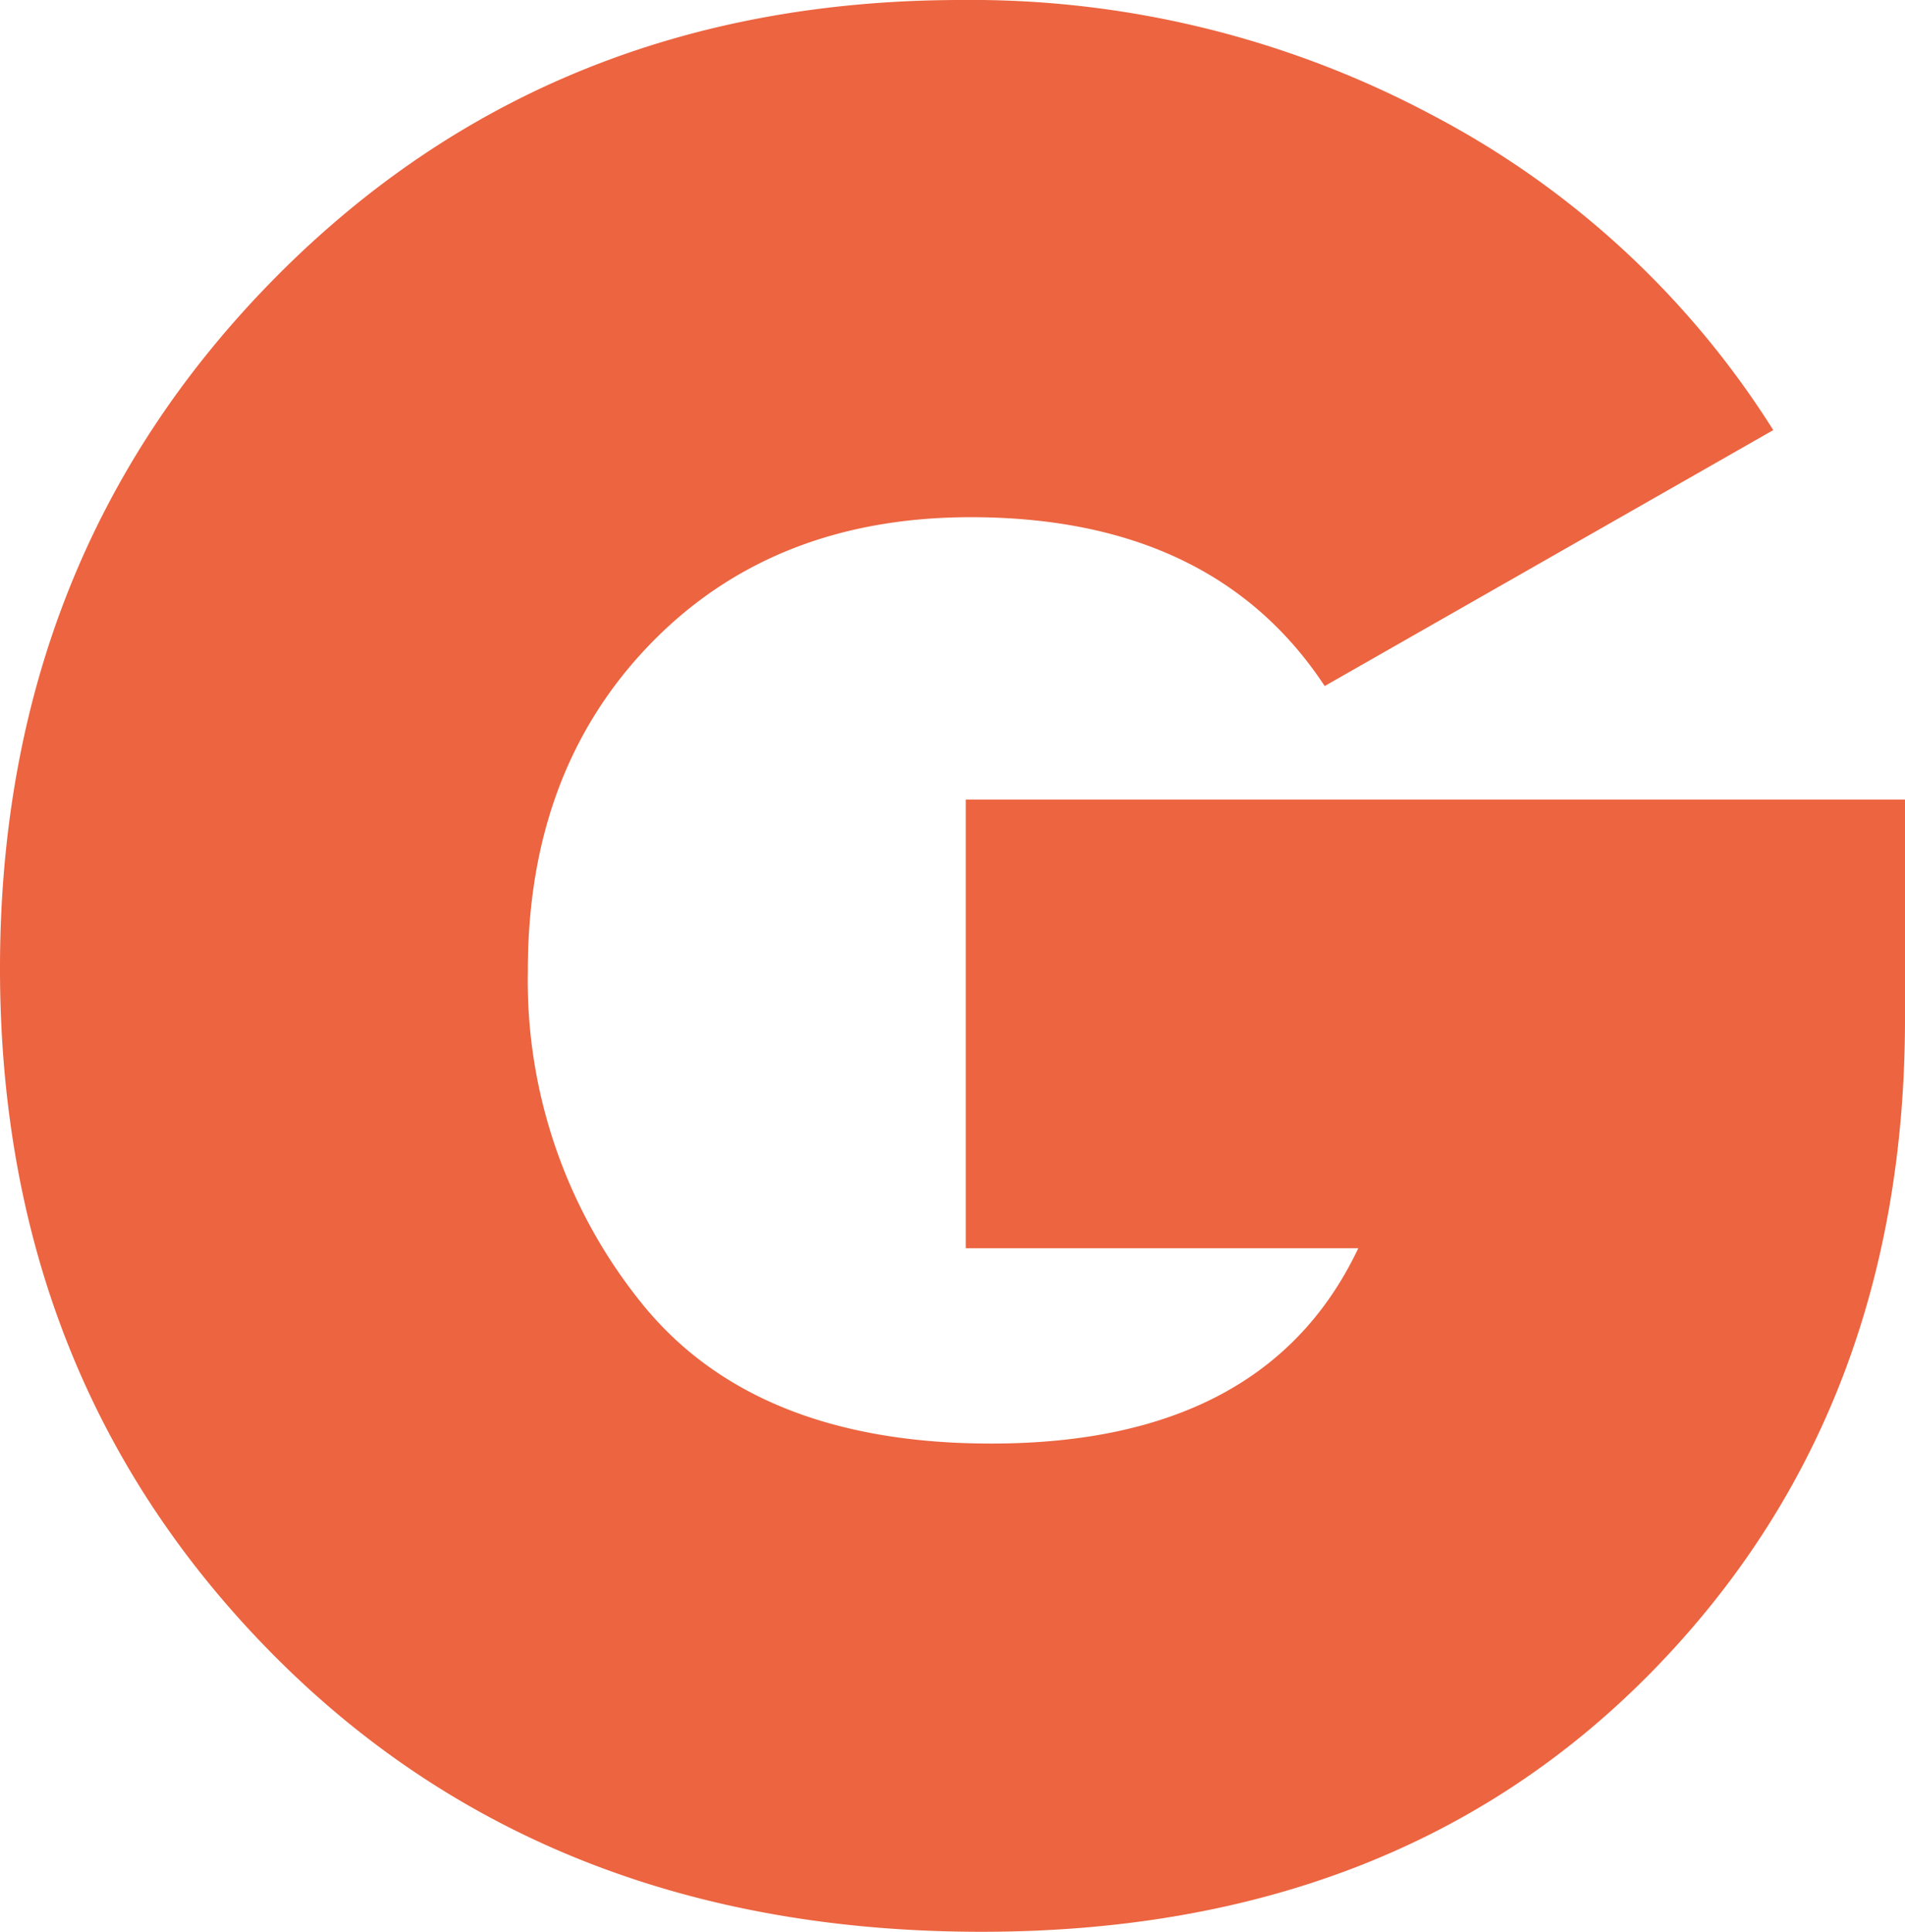
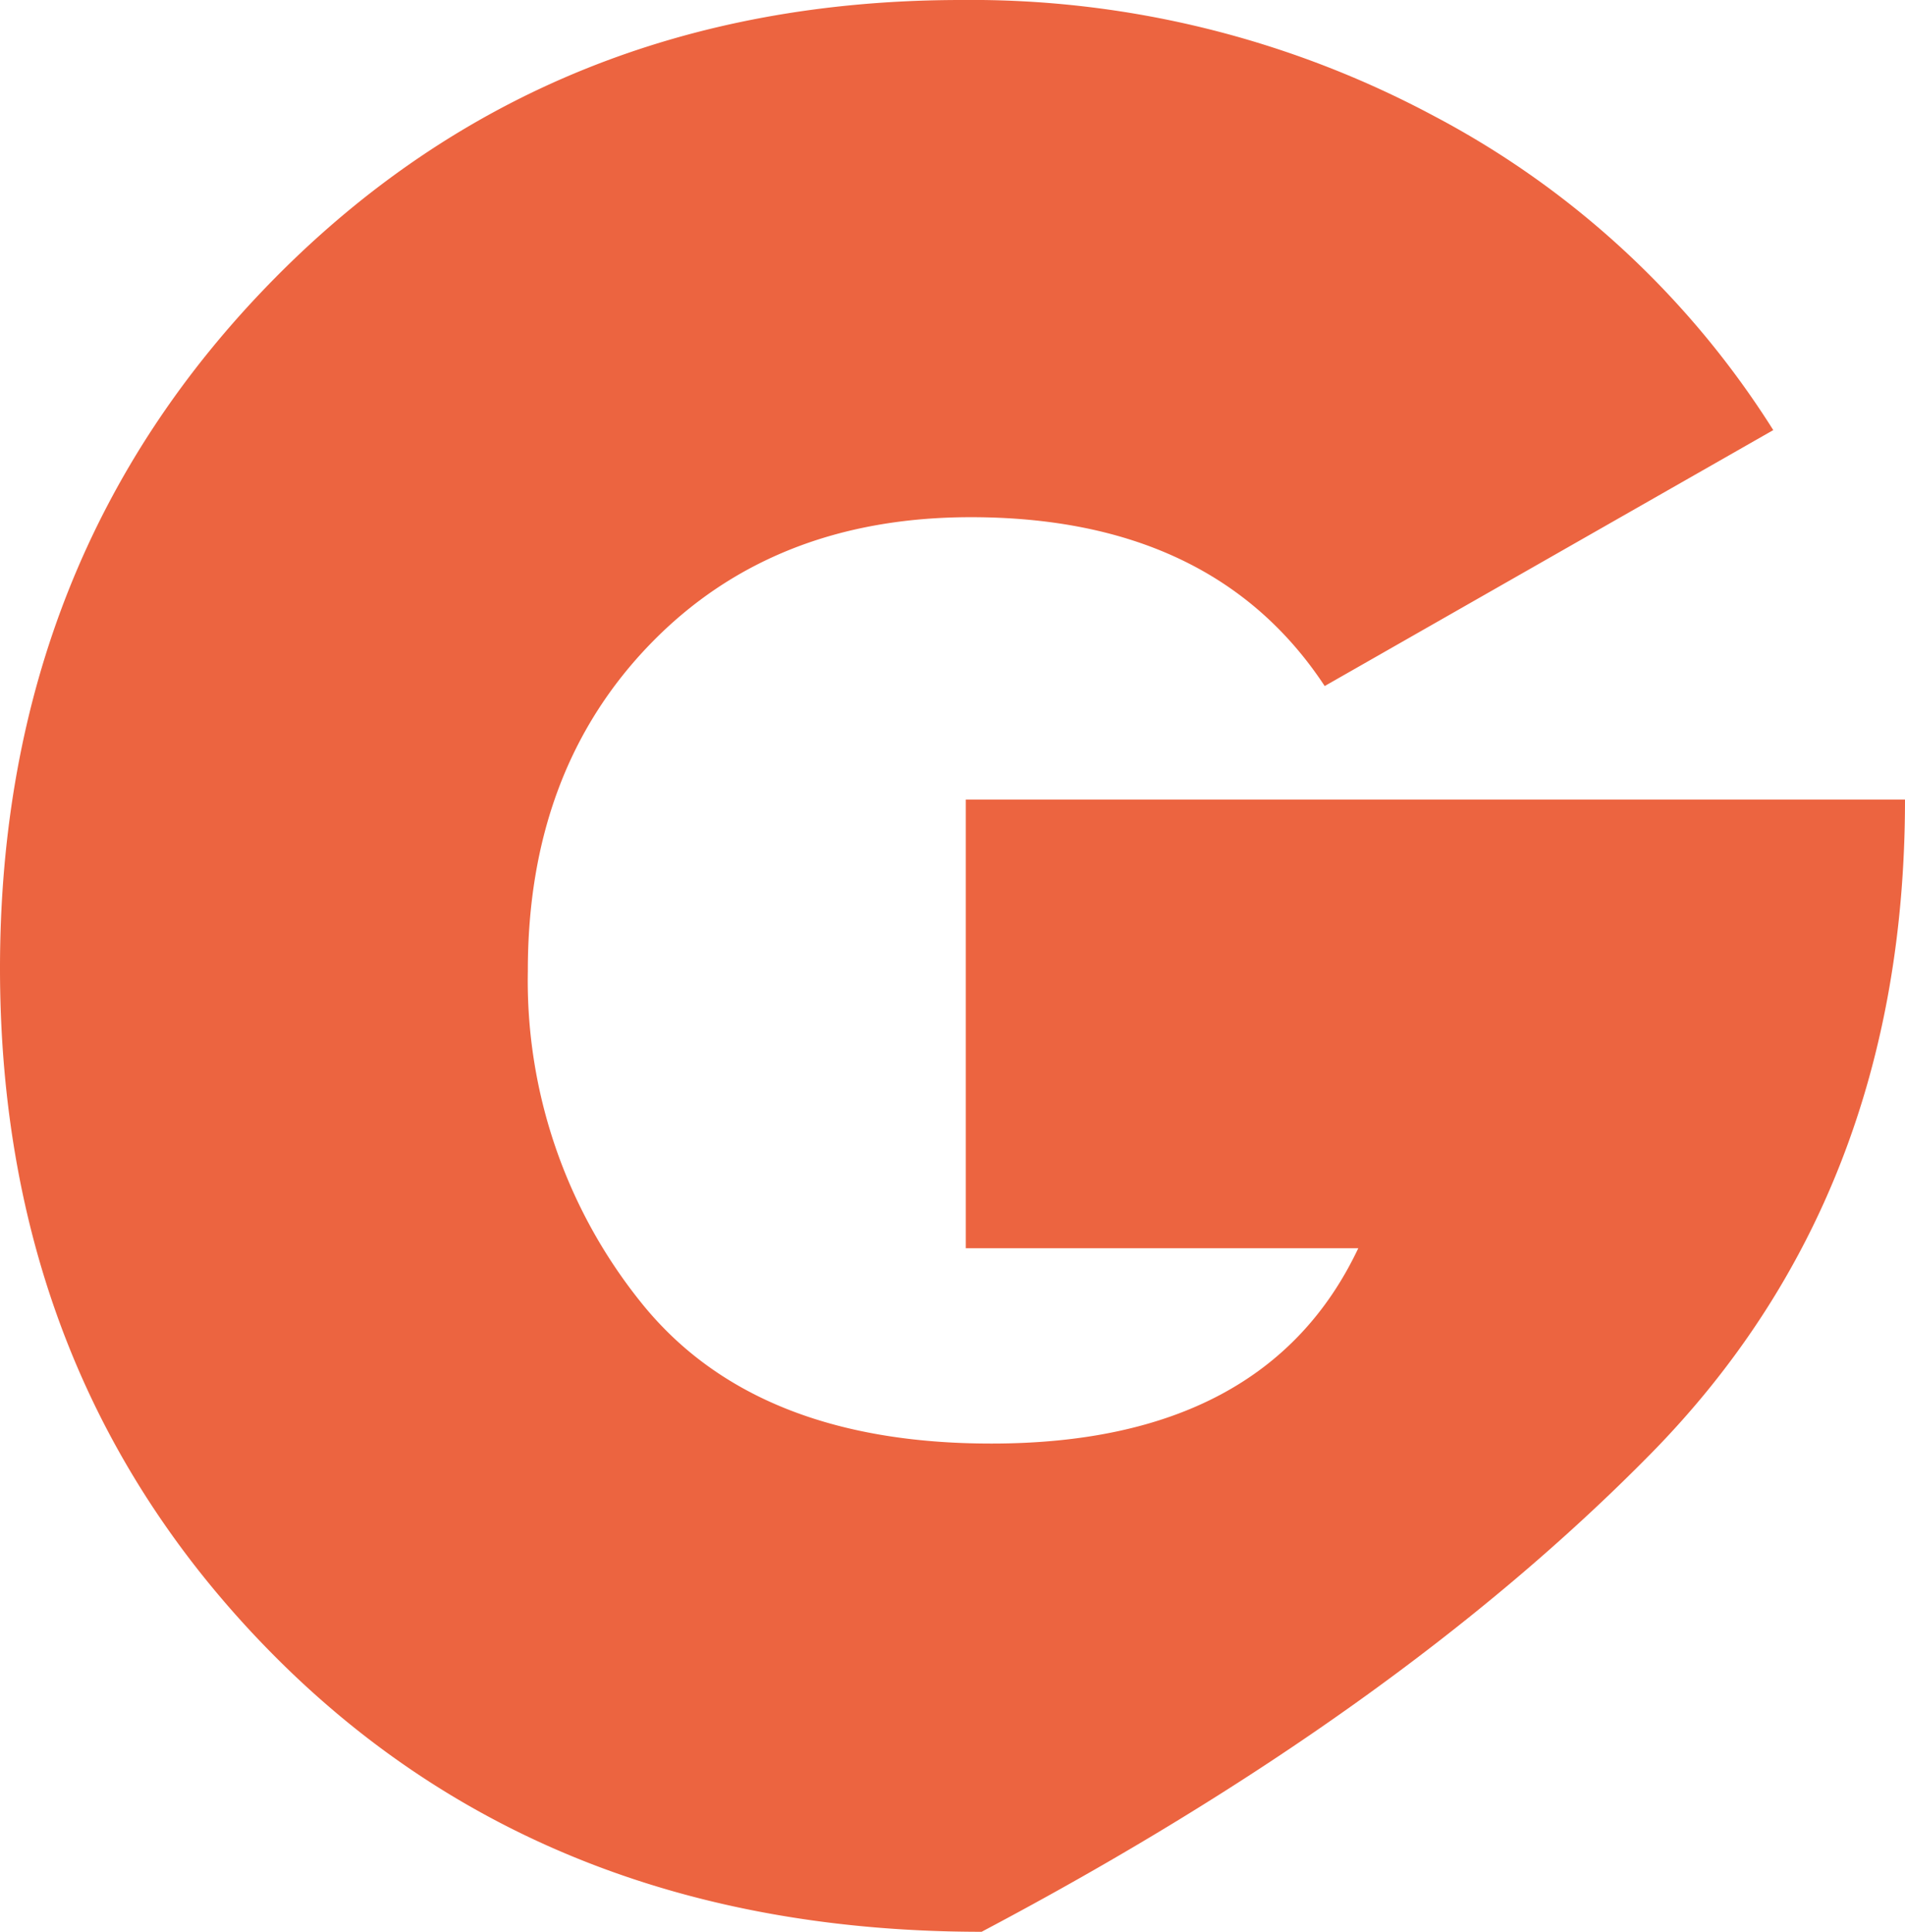
<svg xmlns="http://www.w3.org/2000/svg" viewBox="0 0 168.47 170.81">
  <defs>
    <style>.cls-1{fill:#ec6440;}</style>
  </defs>
  <g id="Layer_2" data-name="Layer 2">
    <g id="Layer_1-2" data-name="Layer 1">
-       <path class="cls-1" d="M168.47,70.7V90.07q0,35-22.51,57.87T86.81,170.81q-38.28,0-62.54-24.39T0,85.63q0-36.4,24.27-61T84.94,0a86.73,86.73,0,0,1,41.88,10.26,78.91,78.91,0,0,1,30,27.77L117.15,60.66q-9.83-14.92-31.28-14.93-17.49,0-28.35,11.2T46.68,85.87a45.39,45.39,0,0,0,10,29.28q10,12.5,31,12.49,24.27,0,32.44-17.27H85.41V70.7Z" />
+       <path class="cls-1" d="M168.47,70.7q0,35-22.51,57.87T86.81,170.81q-38.28,0-62.54-24.39T0,85.63q0-36.4,24.27-61T84.94,0a86.73,86.73,0,0,1,41.88,10.26,78.91,78.91,0,0,1,30,27.77L117.15,60.66q-9.83-14.92-31.28-14.93-17.49,0-28.35,11.2T46.68,85.87a45.39,45.39,0,0,0,10,29.28q10,12.5,31,12.49,24.27,0,32.44-17.27H85.41V70.7Z" />
    </g>
  </g>
</svg>